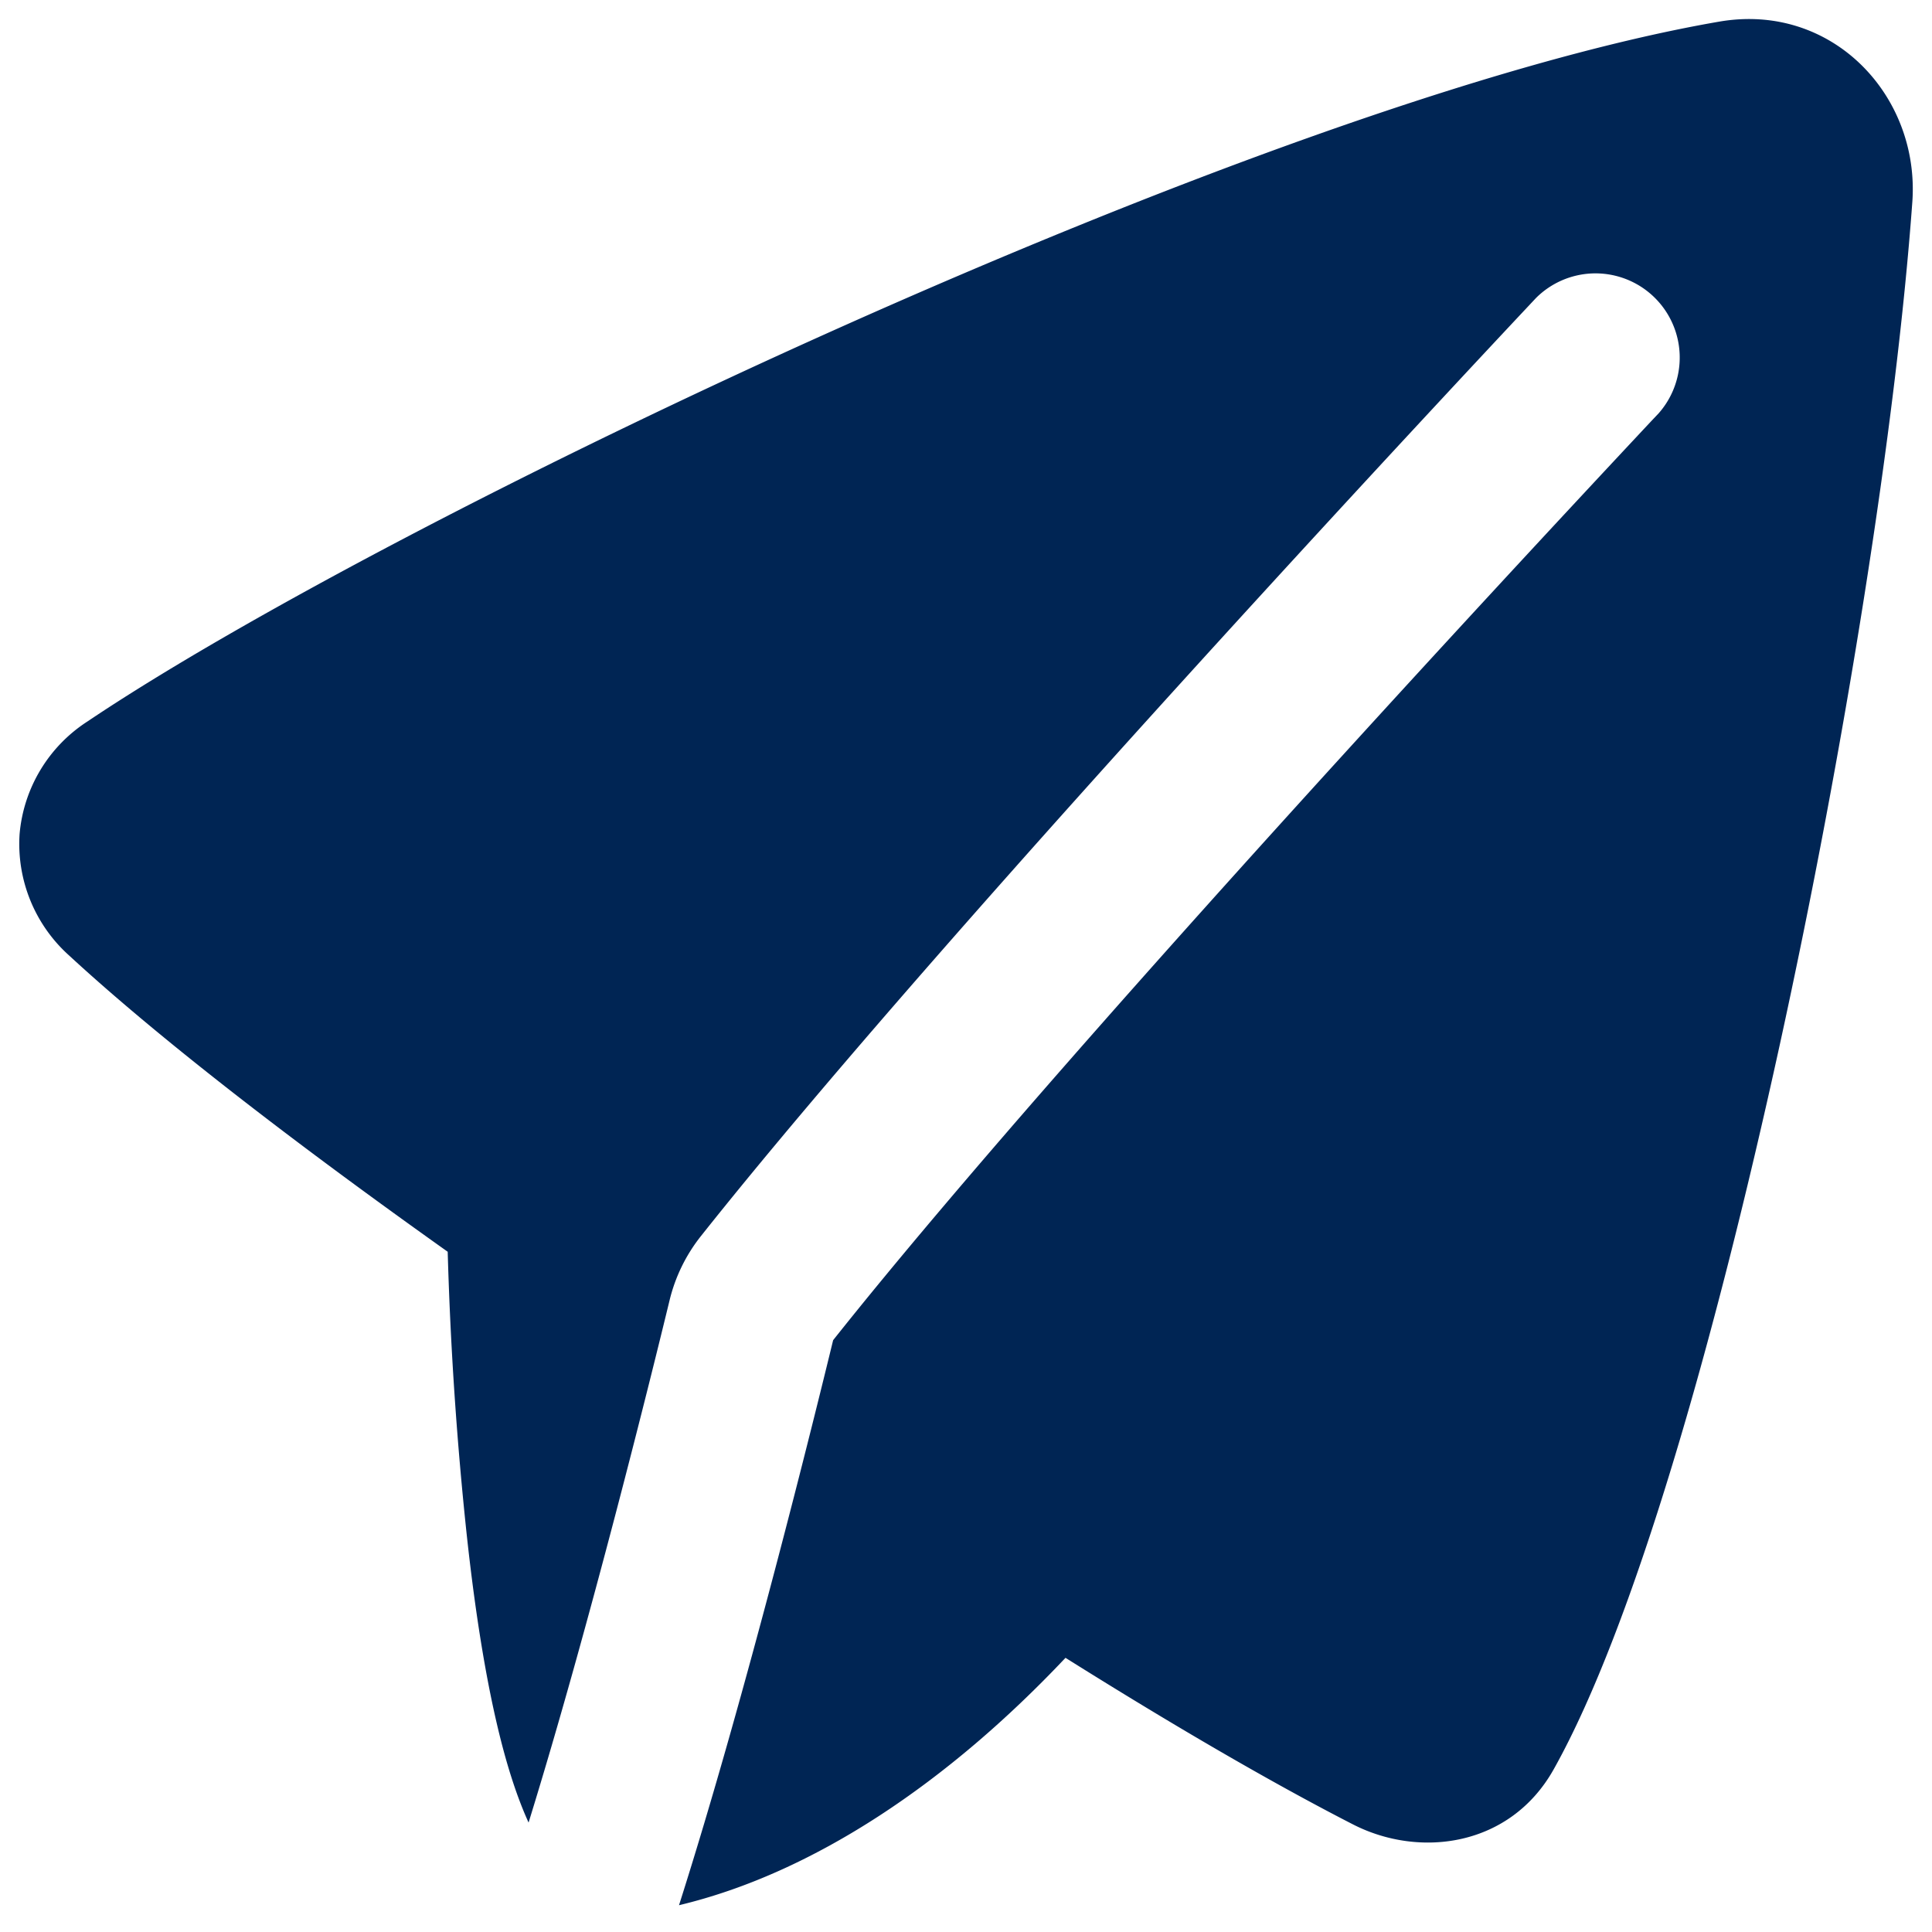
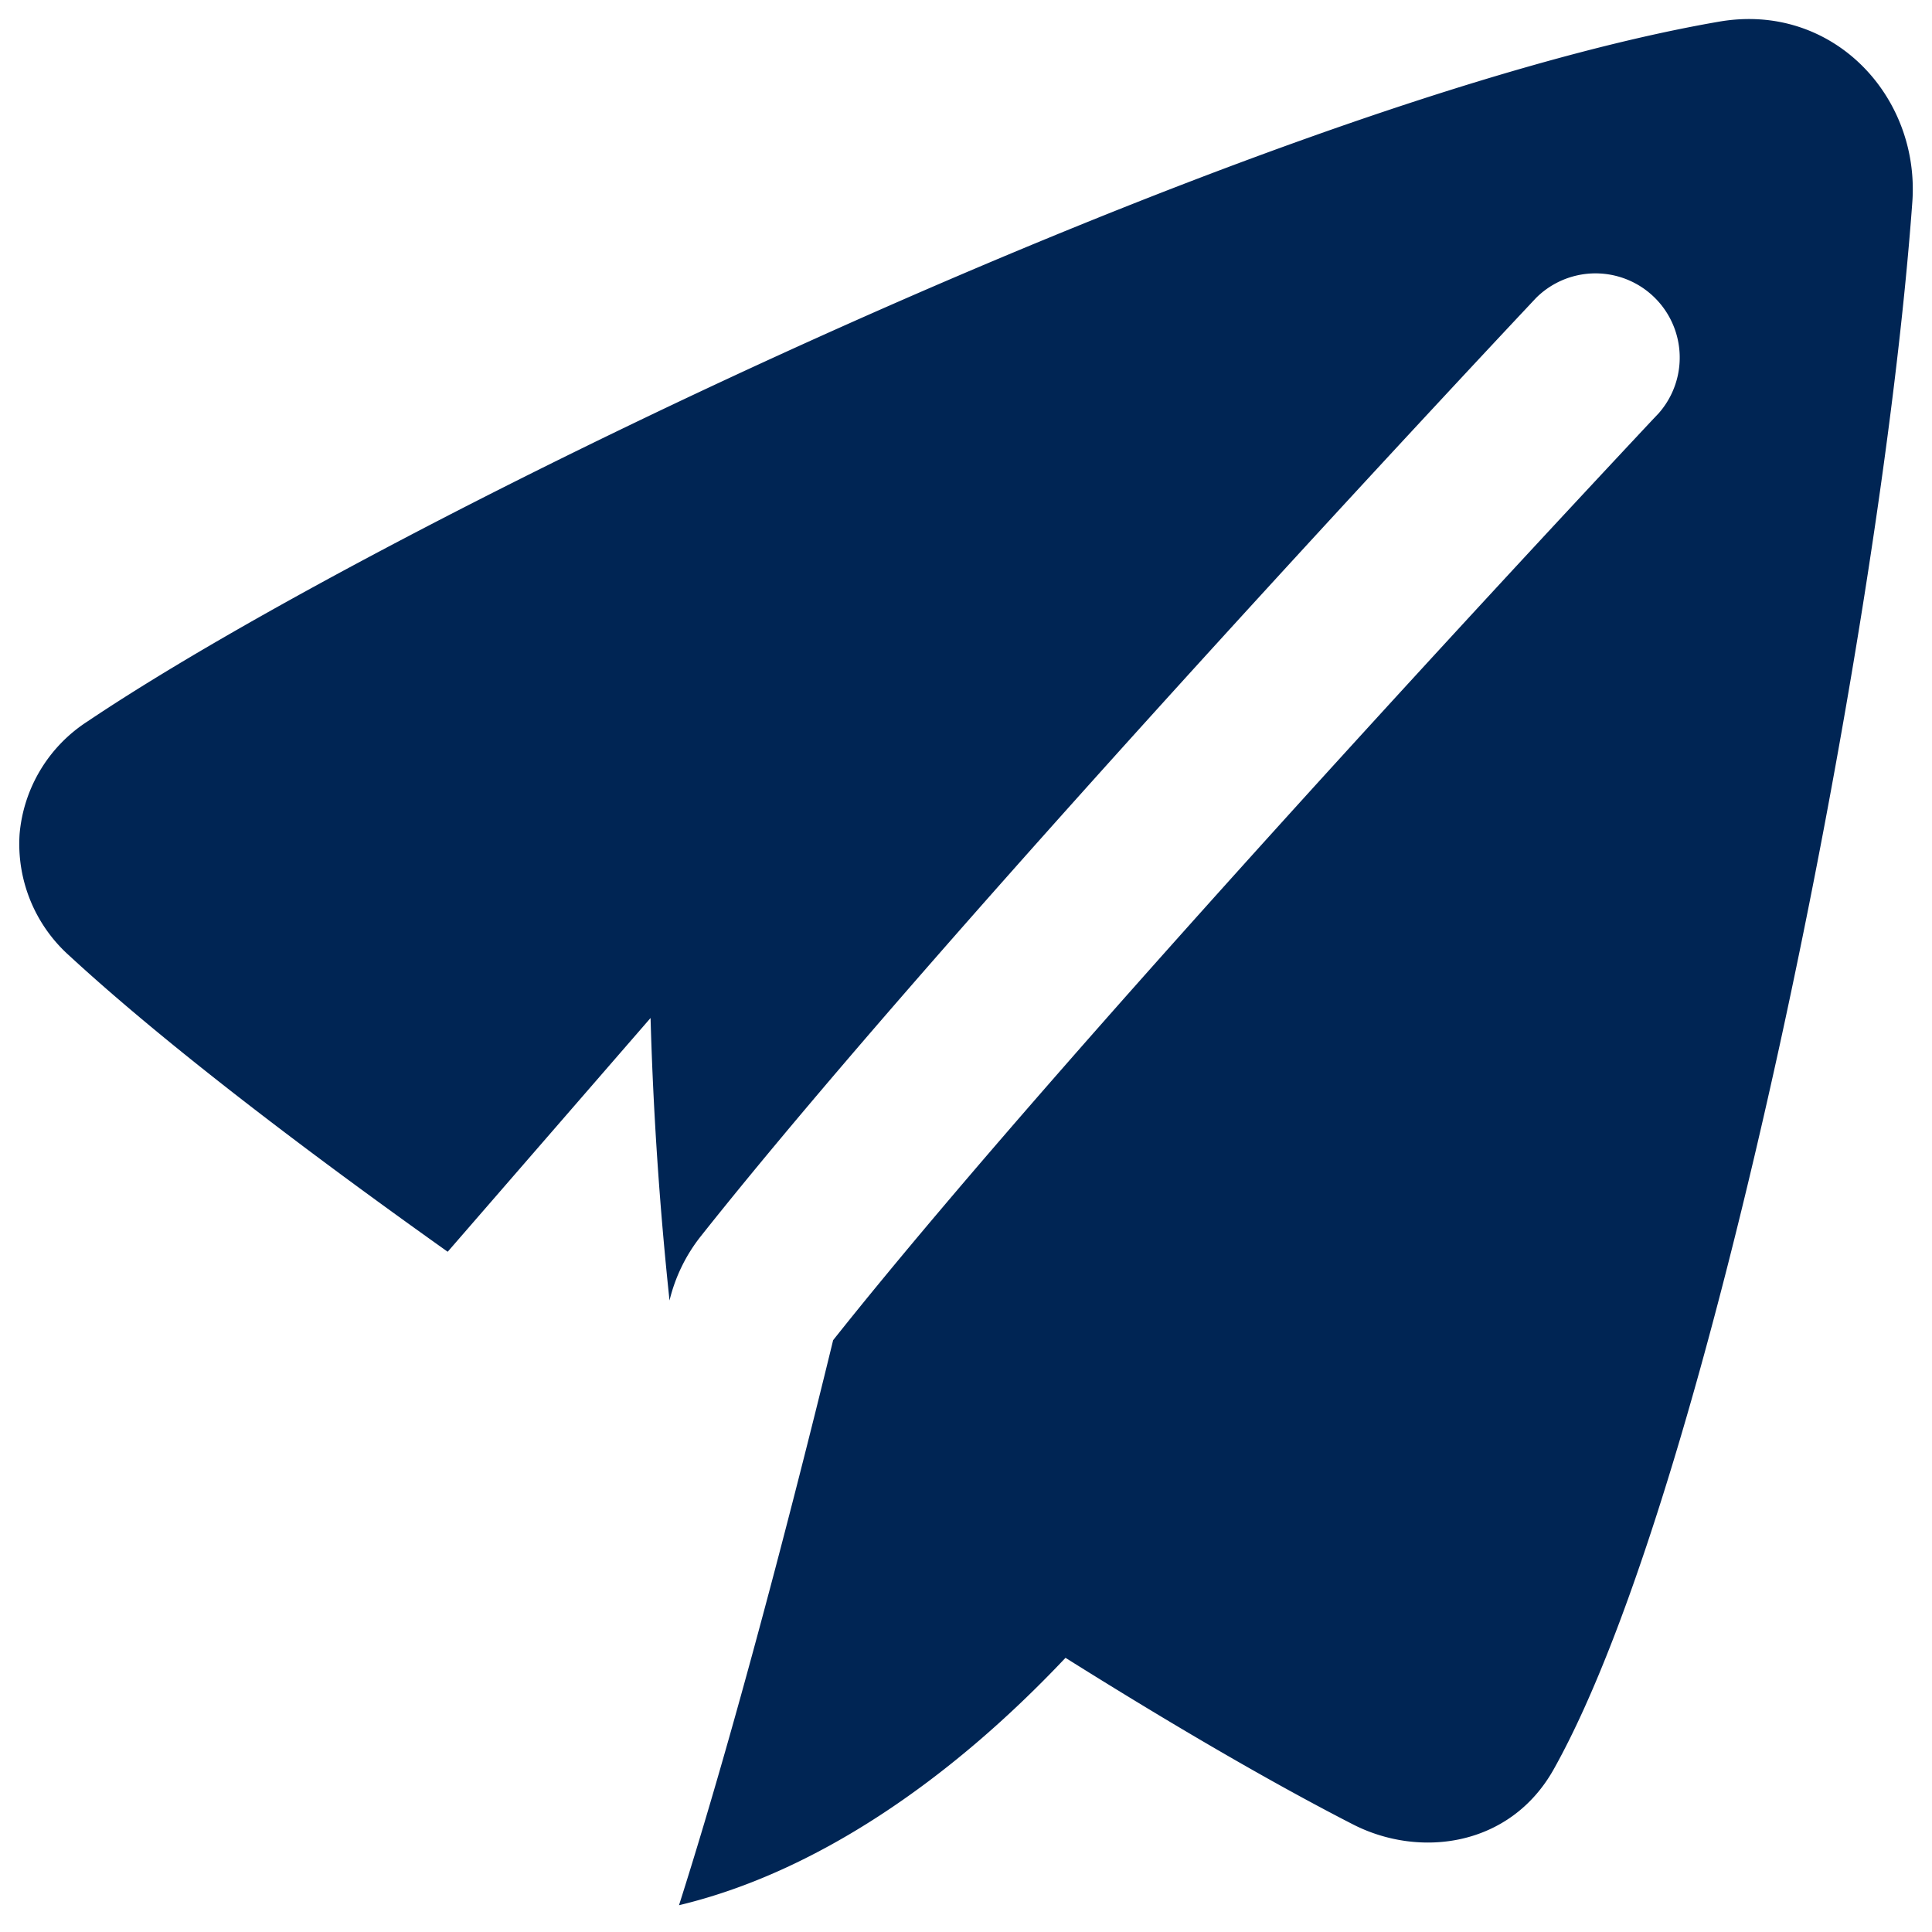
<svg xmlns="http://www.w3.org/2000/svg" width="22" height="22" fill="none">
-   <path fill-rule="evenodd" clip-rule="evenodd" d="M5.098 14.254c-2.286-1.625-3.581-2.7-4.307-3.37a1.707 1.707 0 0 1-.568-1.385 1.7 1.7 0 0 1 .772-1.283C2.72 7.056 6.07 5.29 9.608 3.71c3.53-1.576 7.339-3.01 9.971-3.464 1.288-.221 2.284.847 2.197 2.054-.184 2.53-.765 6.197-1.511 9.604-.74 3.378-1.665 6.623-2.572 8.242-.495.884-1.526 1.017-2.284.63-.658-.337-1.717-.92-3.276-1.898-1.332 1.412-2.863 2.45-4.401 2.817.766-2.402 1.557-5.619 1.755-6.434 1.428-1.798 3.77-4.428 5.77-6.625a375.779 375.779 0 0 1 3.555-3.85l.074-.078a.959.959 0 0 0-1.396-1.314l-.075.08a285.642 285.642 0 0 0-.999 1.07 376.9 376.9 0 0 0-2.577 2.801c-2 2.197-4.384 4.874-5.857 6.73a1.89 1.89 0 0 0-.358.734c-.193.797-.904 3.68-1.605 5.945-.1-.22-.182-.459-.252-.702-.213-.743-.356-1.684-.453-2.582a41.484 41.484 0 0 1-.216-3.217Z" fill="#002554" />
+   <path fill-rule="evenodd" clip-rule="evenodd" d="M5.098 14.254c-2.286-1.625-3.581-2.7-4.307-3.37a1.707 1.707 0 0 1-.568-1.385 1.7 1.7 0 0 1 .772-1.283C2.72 7.056 6.07 5.29 9.608 3.71c3.53-1.576 7.339-3.01 9.971-3.464 1.288-.221 2.284.847 2.197 2.054-.184 2.53-.765 6.197-1.511 9.604-.74 3.378-1.665 6.623-2.572 8.242-.495.884-1.526 1.017-2.284.63-.658-.337-1.717-.92-3.276-1.898-1.332 1.412-2.863 2.45-4.401 2.817.766-2.402 1.557-5.619 1.755-6.434 1.428-1.798 3.77-4.428 5.77-6.625a375.779 375.779 0 0 1 3.555-3.85l.074-.078a.959.959 0 0 0-1.396-1.314l-.075.08a285.642 285.642 0 0 0-.999 1.07 376.9 376.9 0 0 0-2.577 2.801c-2 2.197-4.384 4.874-5.857 6.73a1.89 1.89 0 0 0-.358.734a41.484 41.484 0 0 1-.216-3.217Z" fill="#002554" />
</svg>